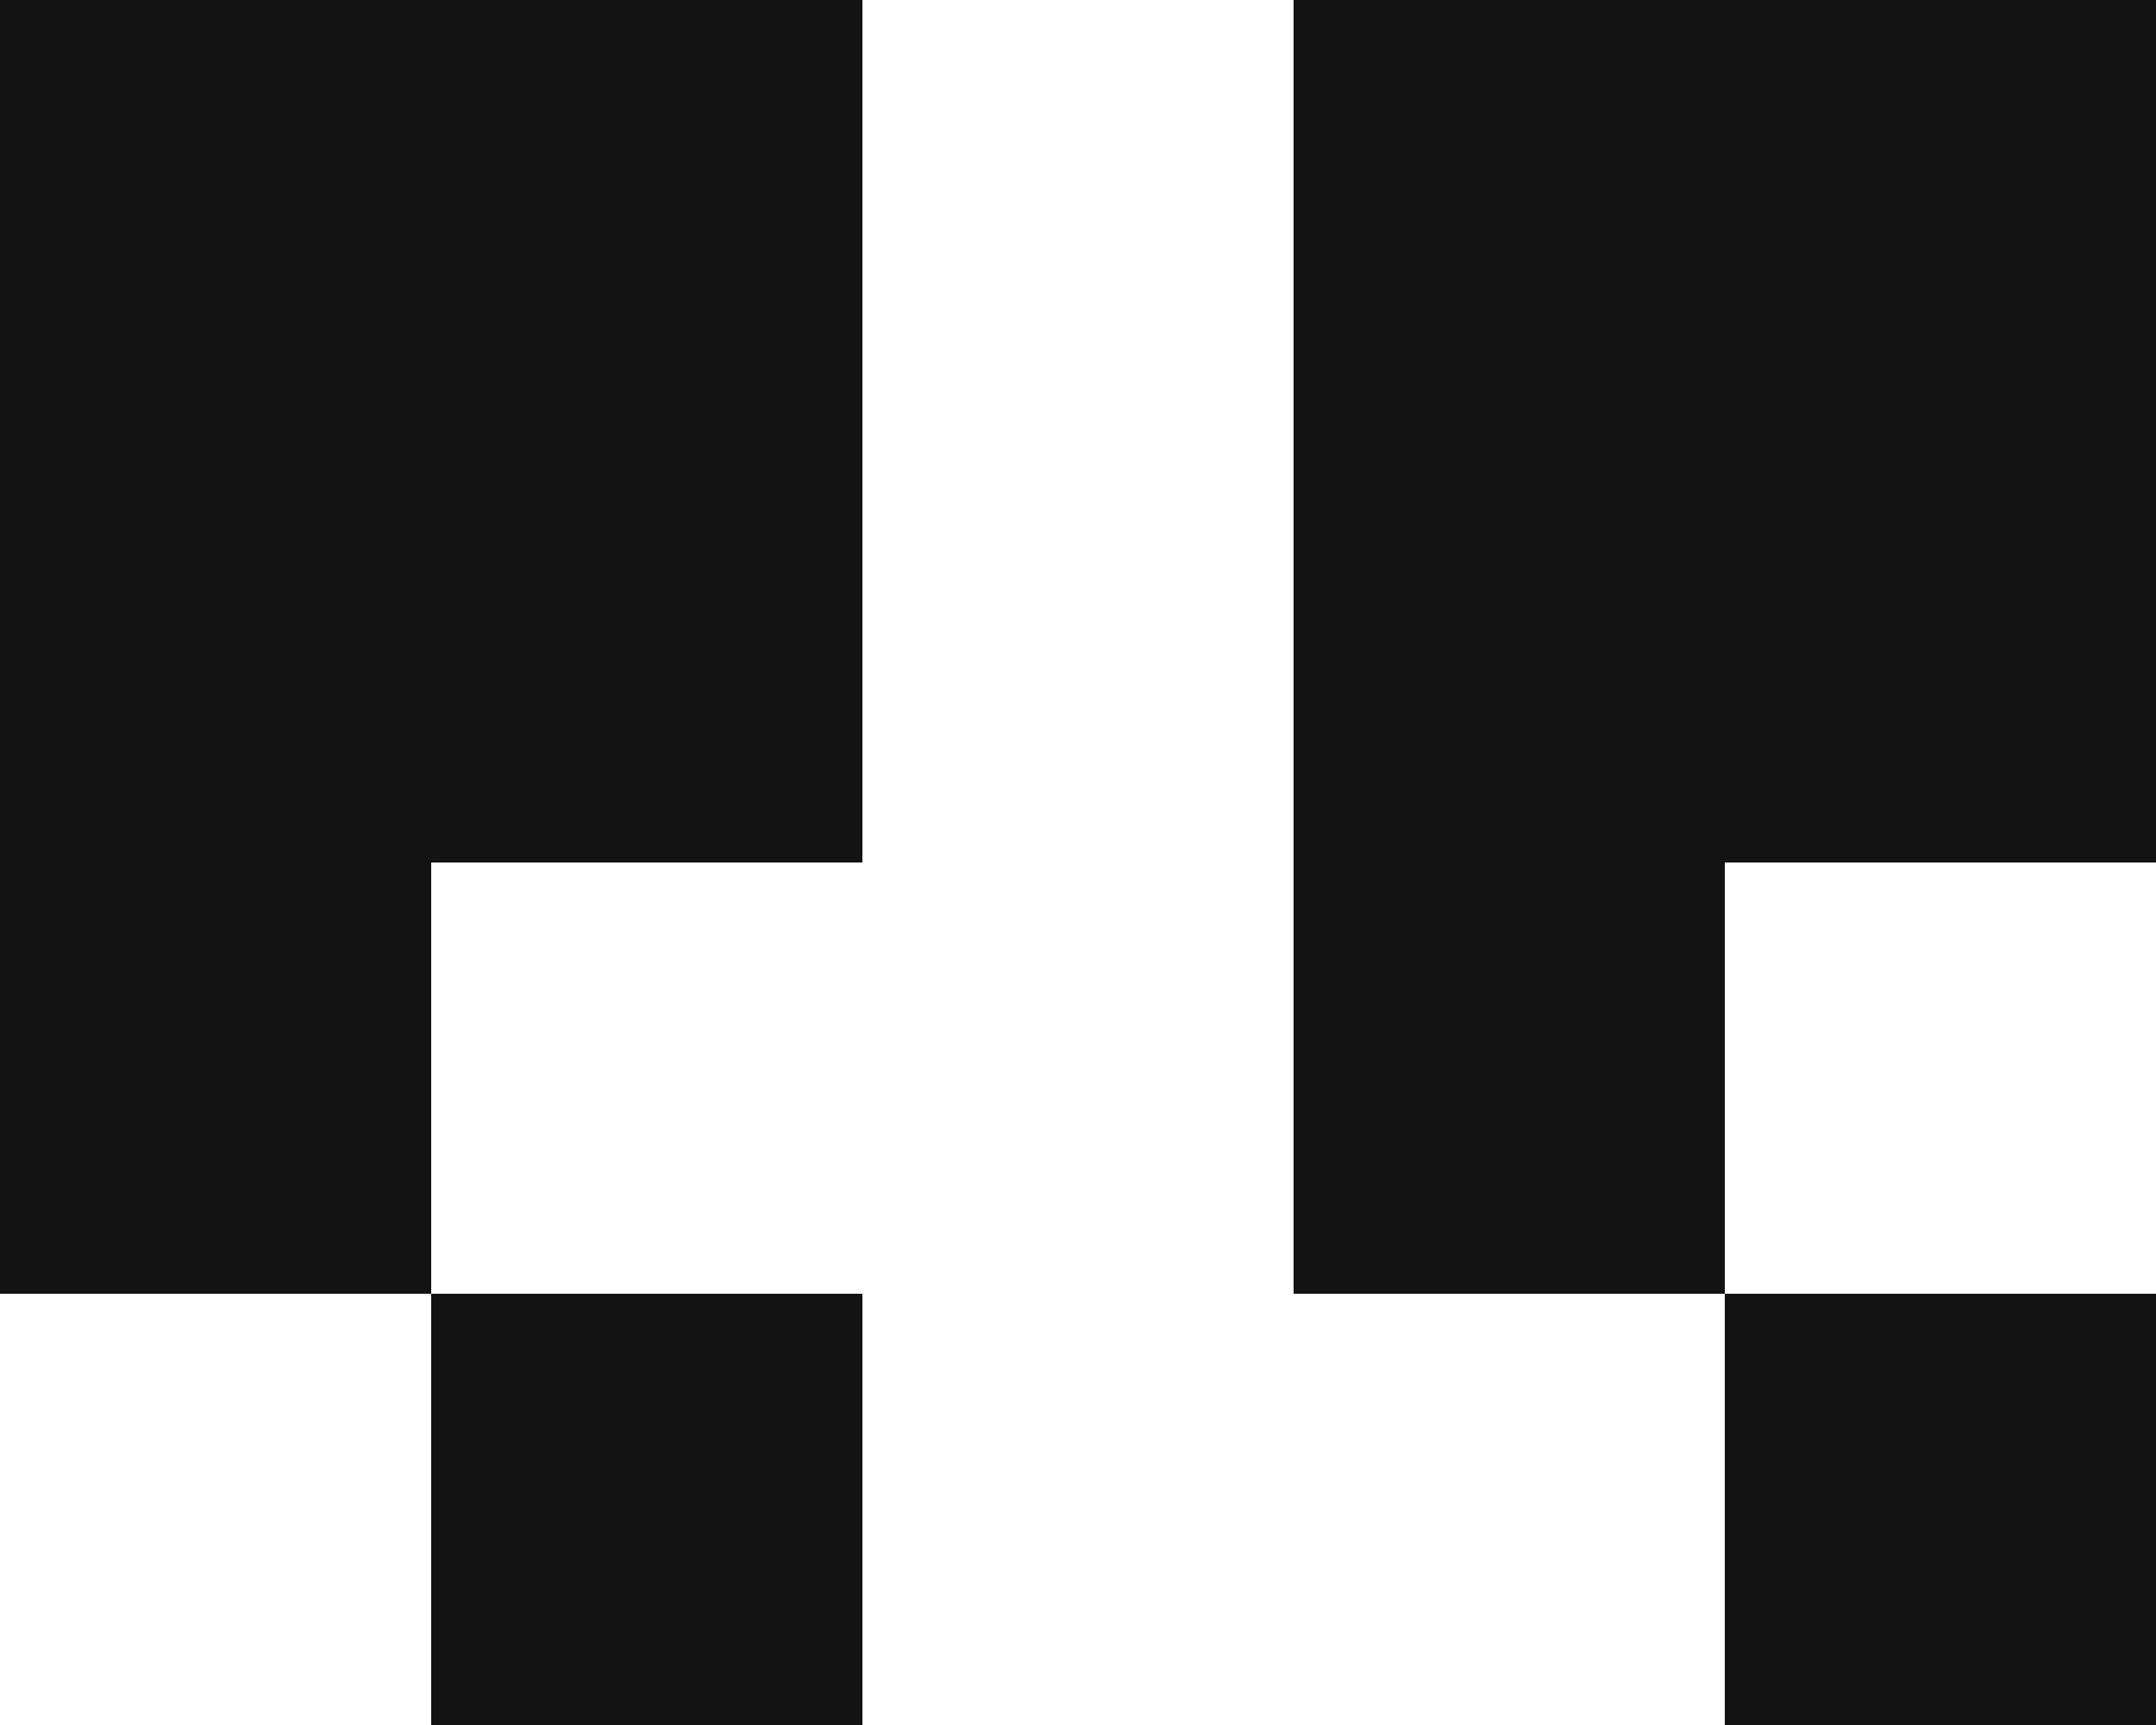
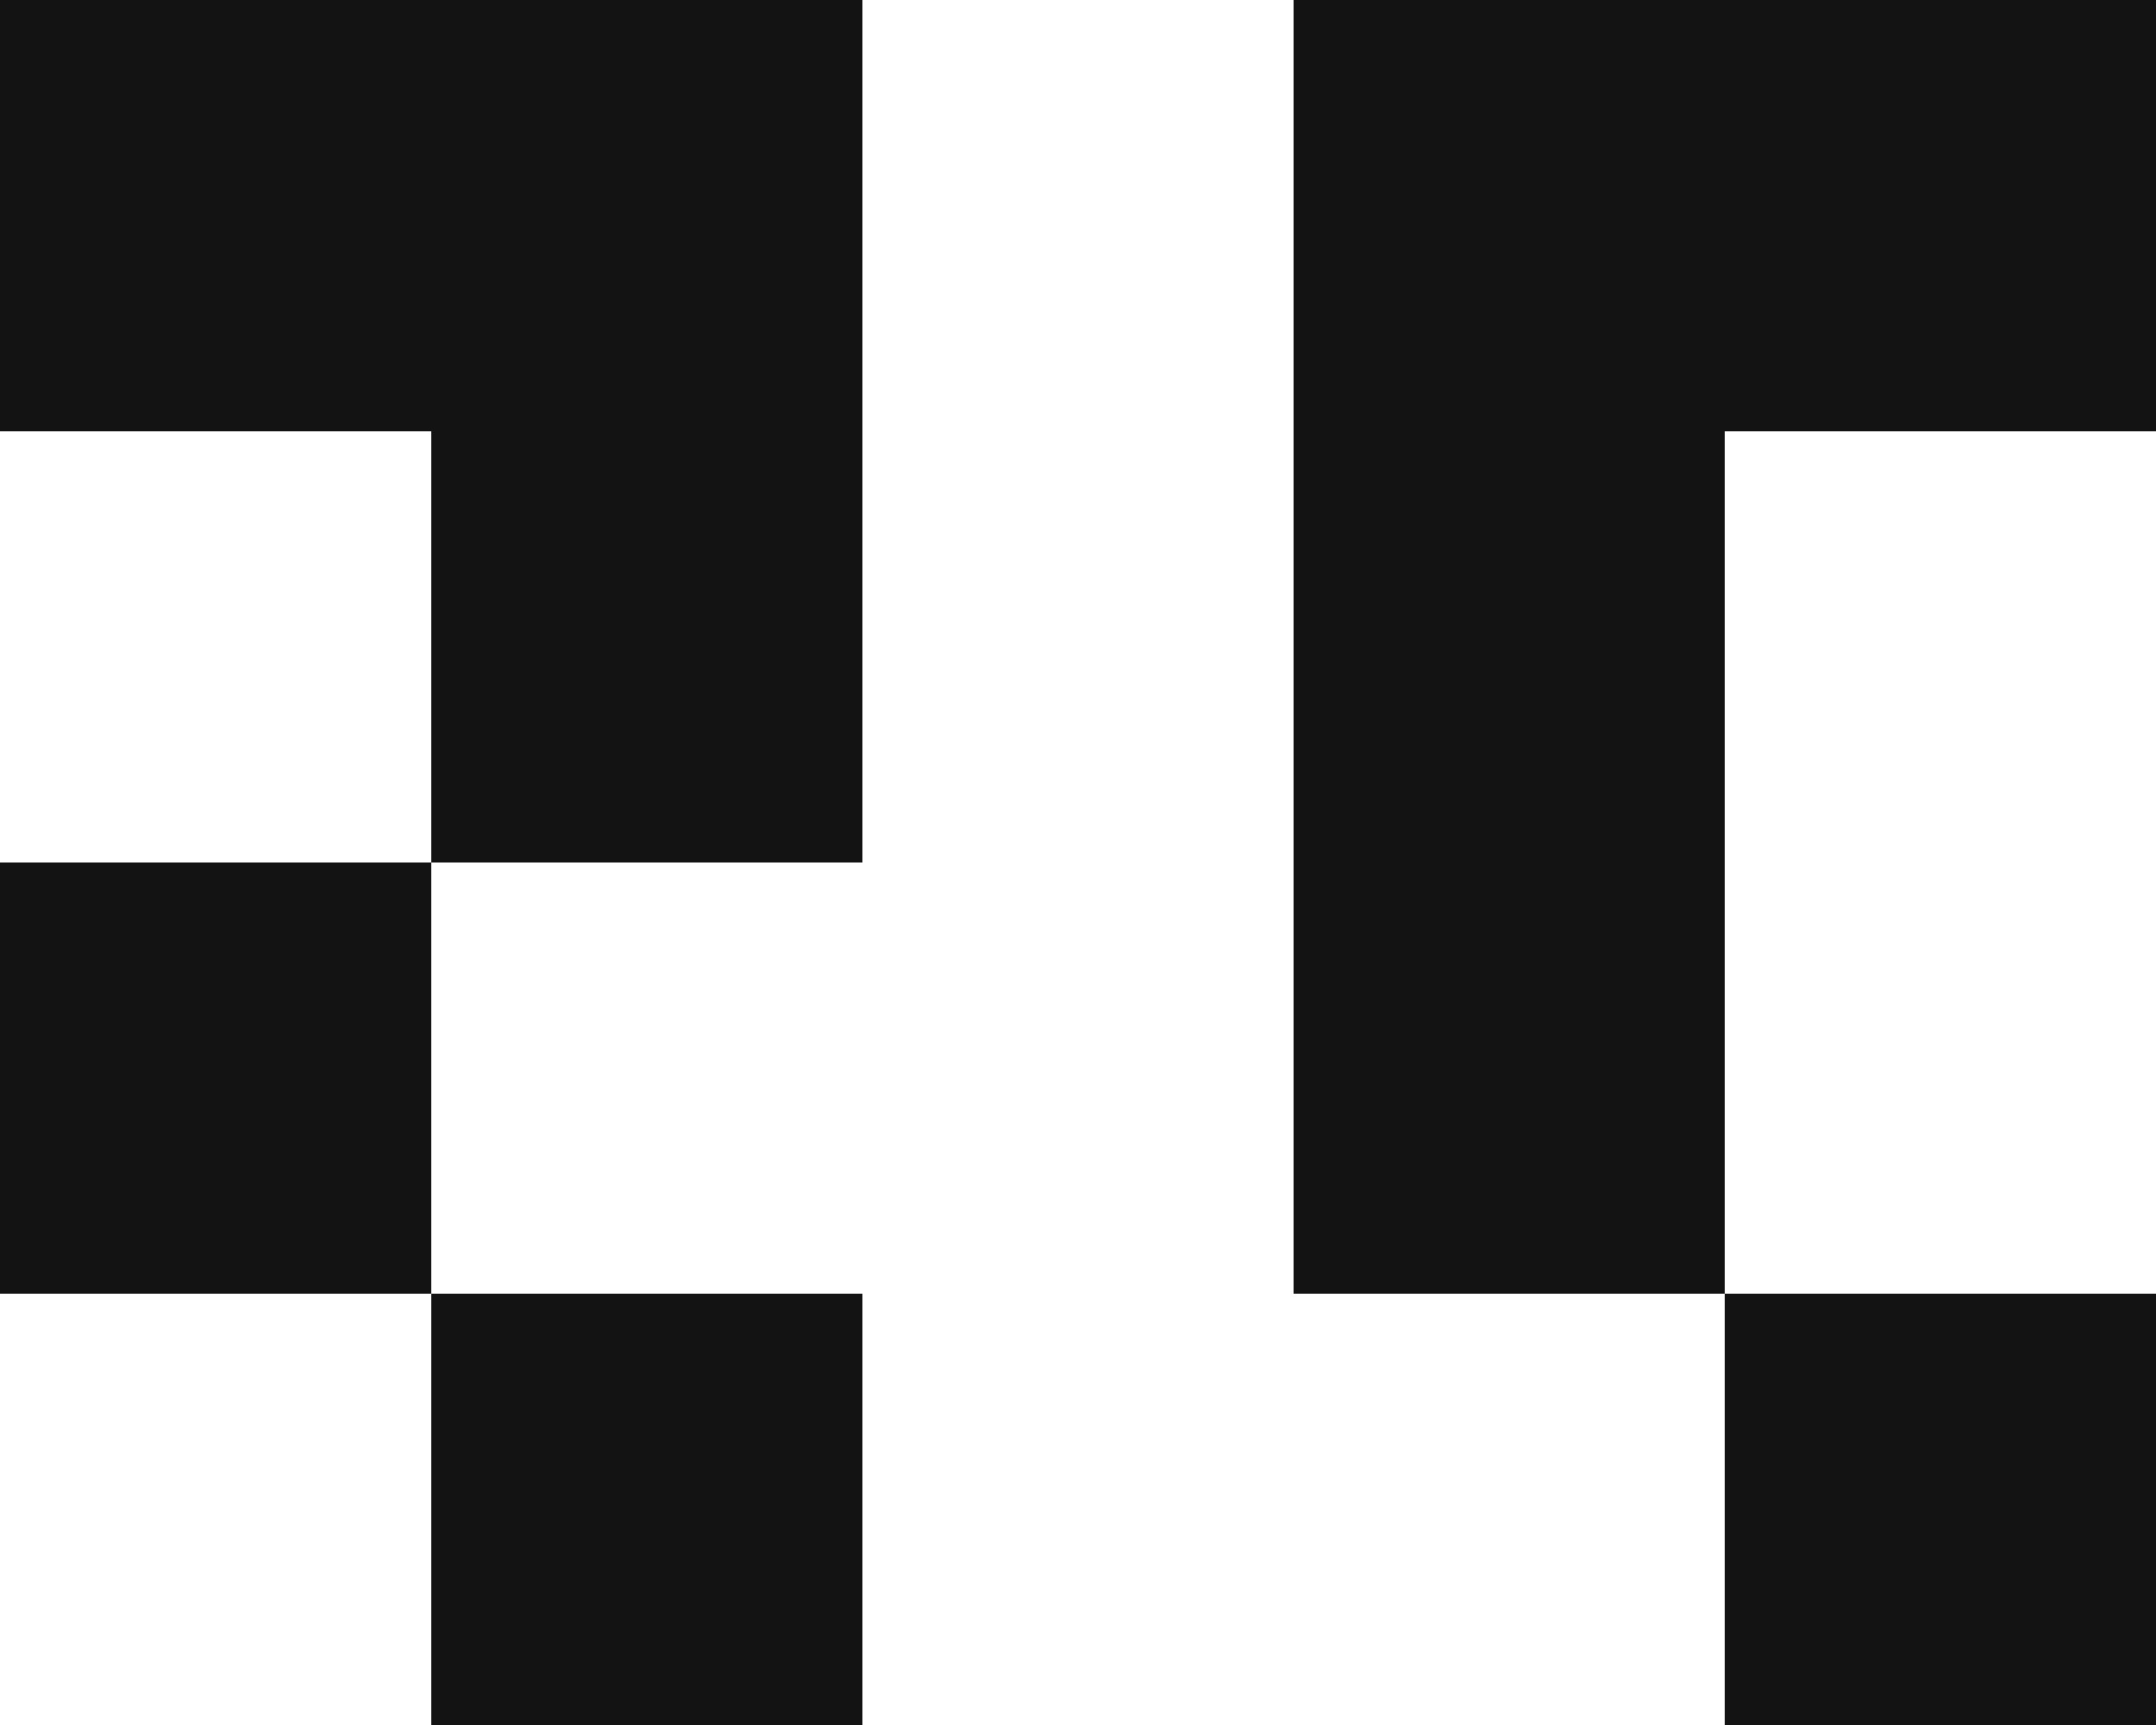
<svg xmlns="http://www.w3.org/2000/svg" width="20" height="16" viewBox="0 0 20 16" fill="none">
  <rect width="4" height="4" transform="matrix(-1 0 0 1 8 0)" fill="#131313" />
  <rect width="4" height="4" transform="matrix(-1 0 0 1 8 4)" fill="#131313" />
  <rect width="4" height="4" transform="matrix(-1 0 0 1 4 0)" fill="#131313" />
-   <rect width="4" height="4" transform="matrix(-1 0 0 1 4 4)" fill="#131313" />
  <rect width="4" height="4" transform="matrix(-1 0 0 1 4 8)" fill="#131313" />
  <rect width="4" height="4" transform="matrix(-1 0 0 1 8 12)" fill="#131313" />
  <rect width="4" height="4" transform="matrix(-1 0 0 1 20 0)" fill="#131313" />
-   <rect width="4" height="4" transform="matrix(-1 0 0 1 20 4)" fill="#131313" />
  <rect width="4" height="4" transform="matrix(-1 0 0 1 16 0)" fill="#131313" />
  <rect width="4" height="4" transform="matrix(-1 0 0 1 16 4)" fill="#131313" />
  <rect width="4" height="4" transform="matrix(-1 0 0 1 16 8)" fill="#131313" />
  <rect width="4" height="4" transform="matrix(-1 0 0 1 20 12)" fill="#131313" />
</svg>